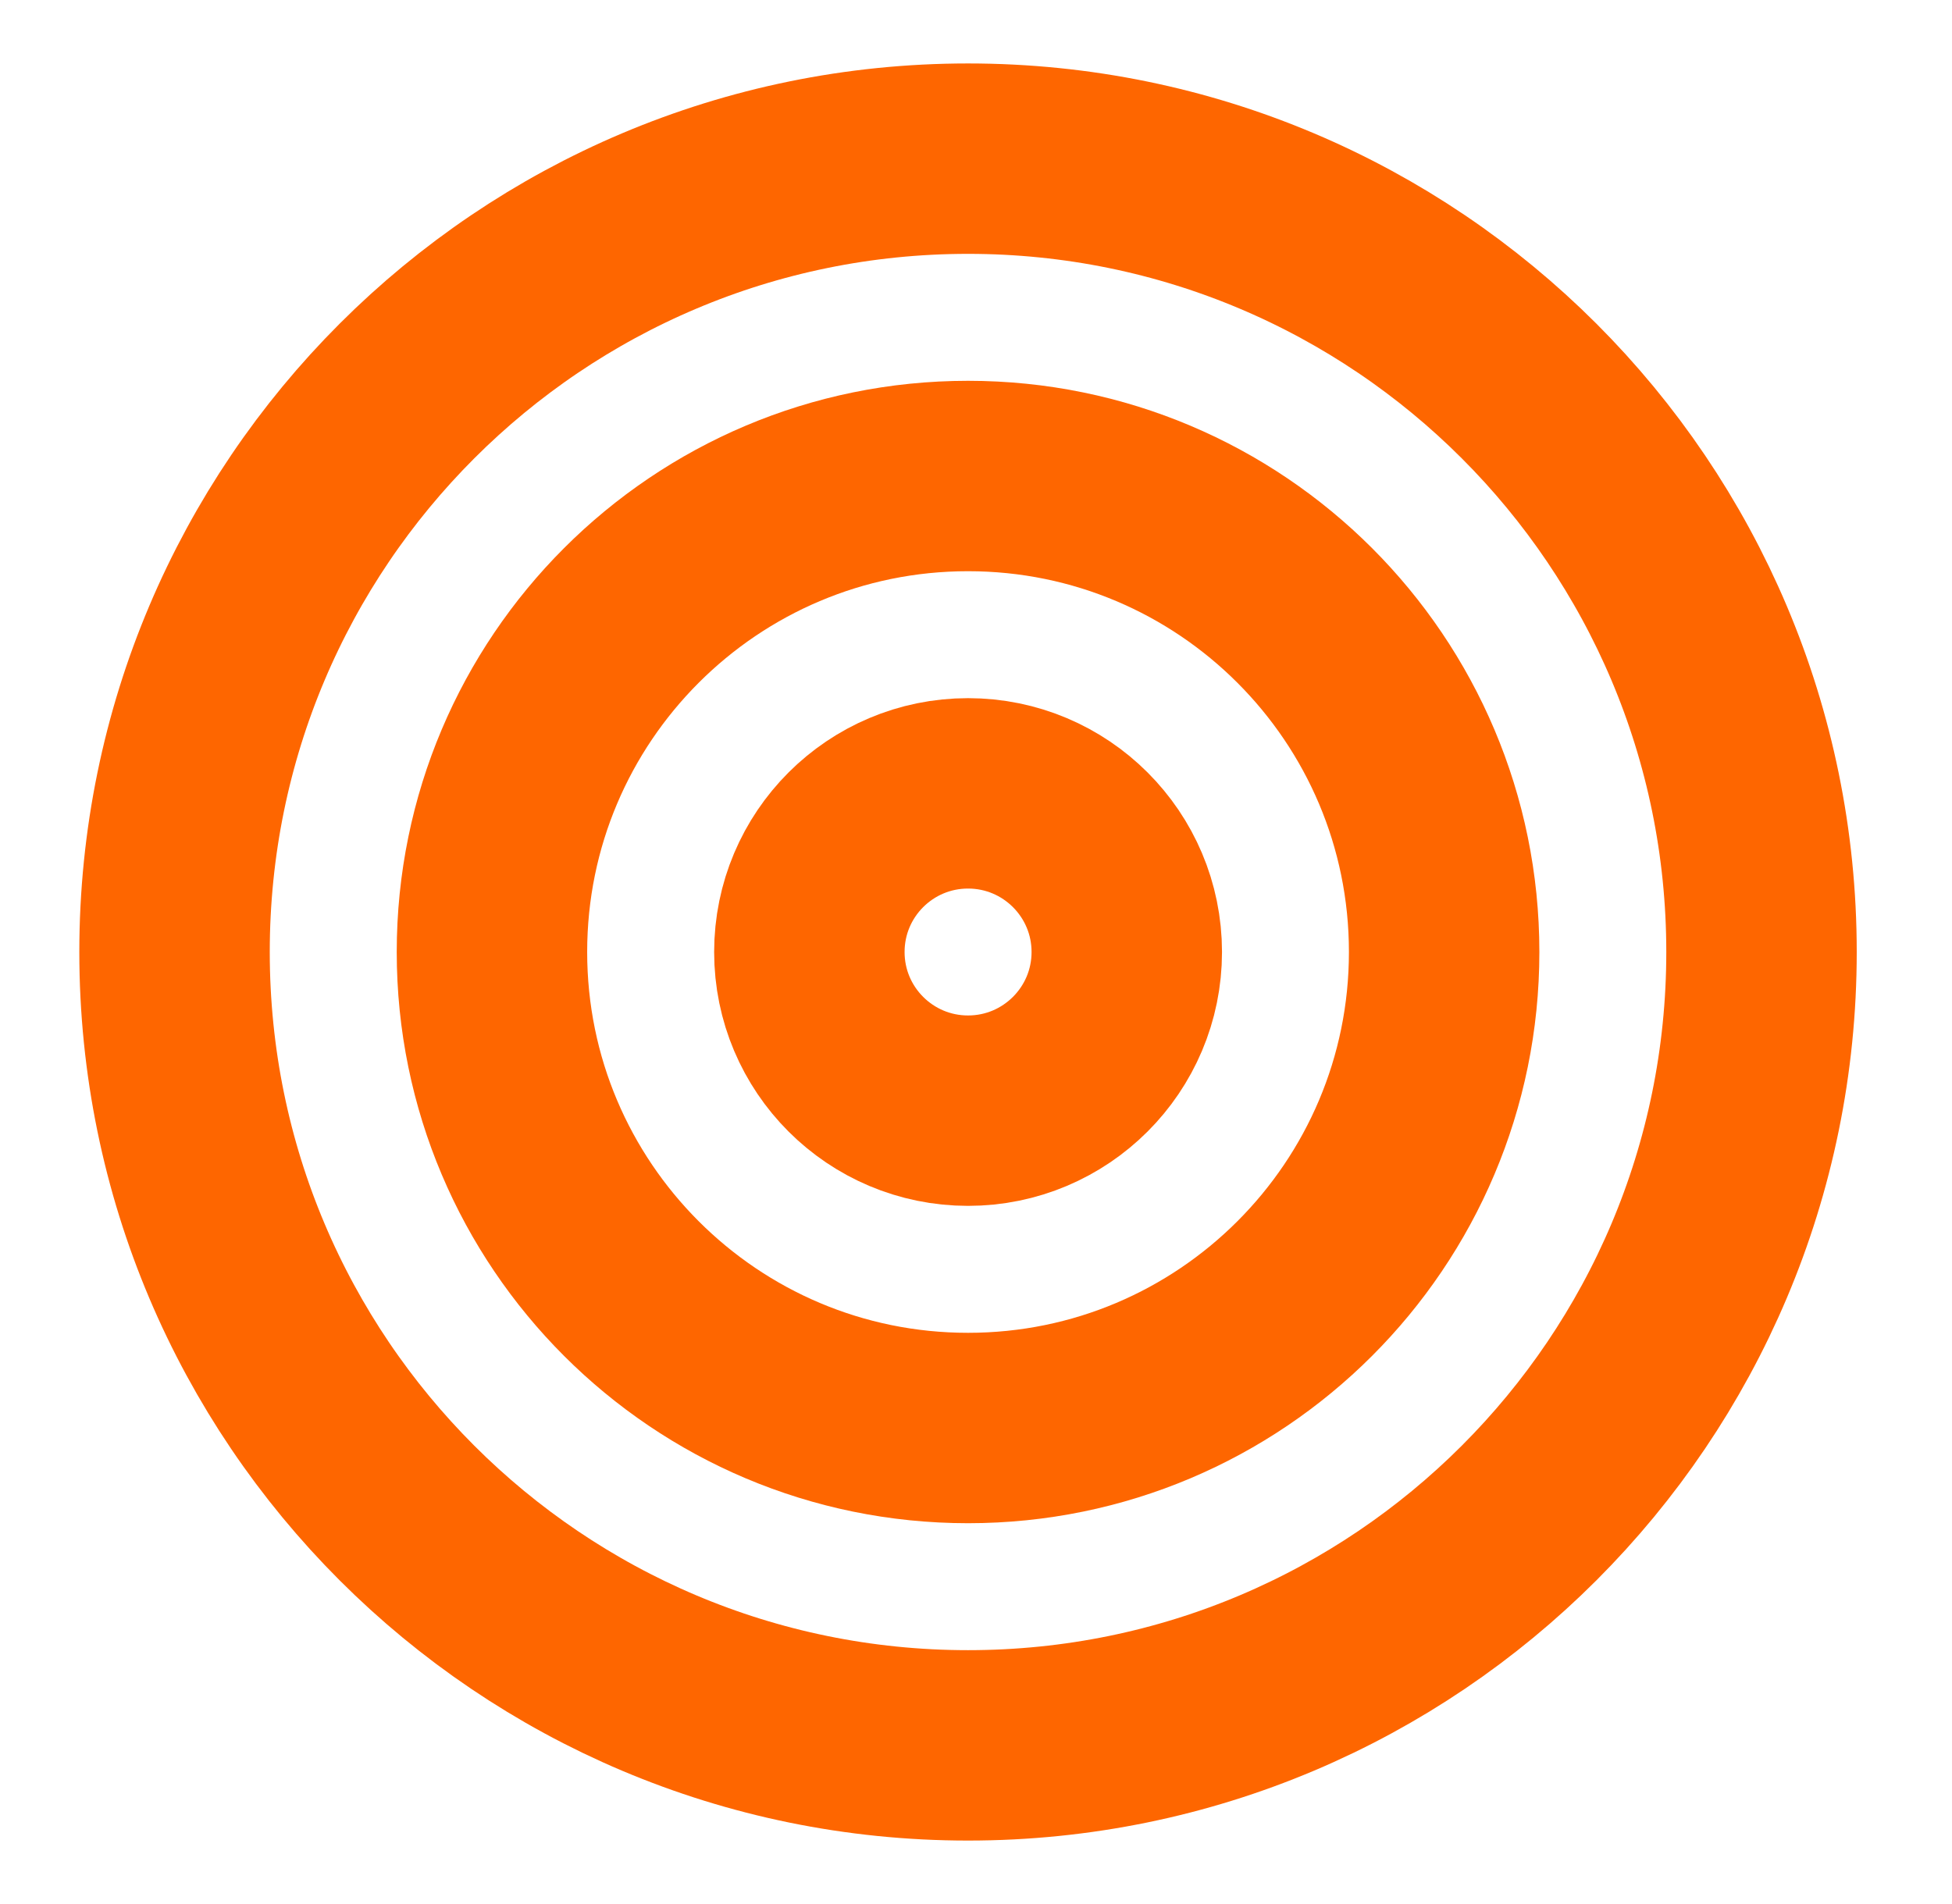
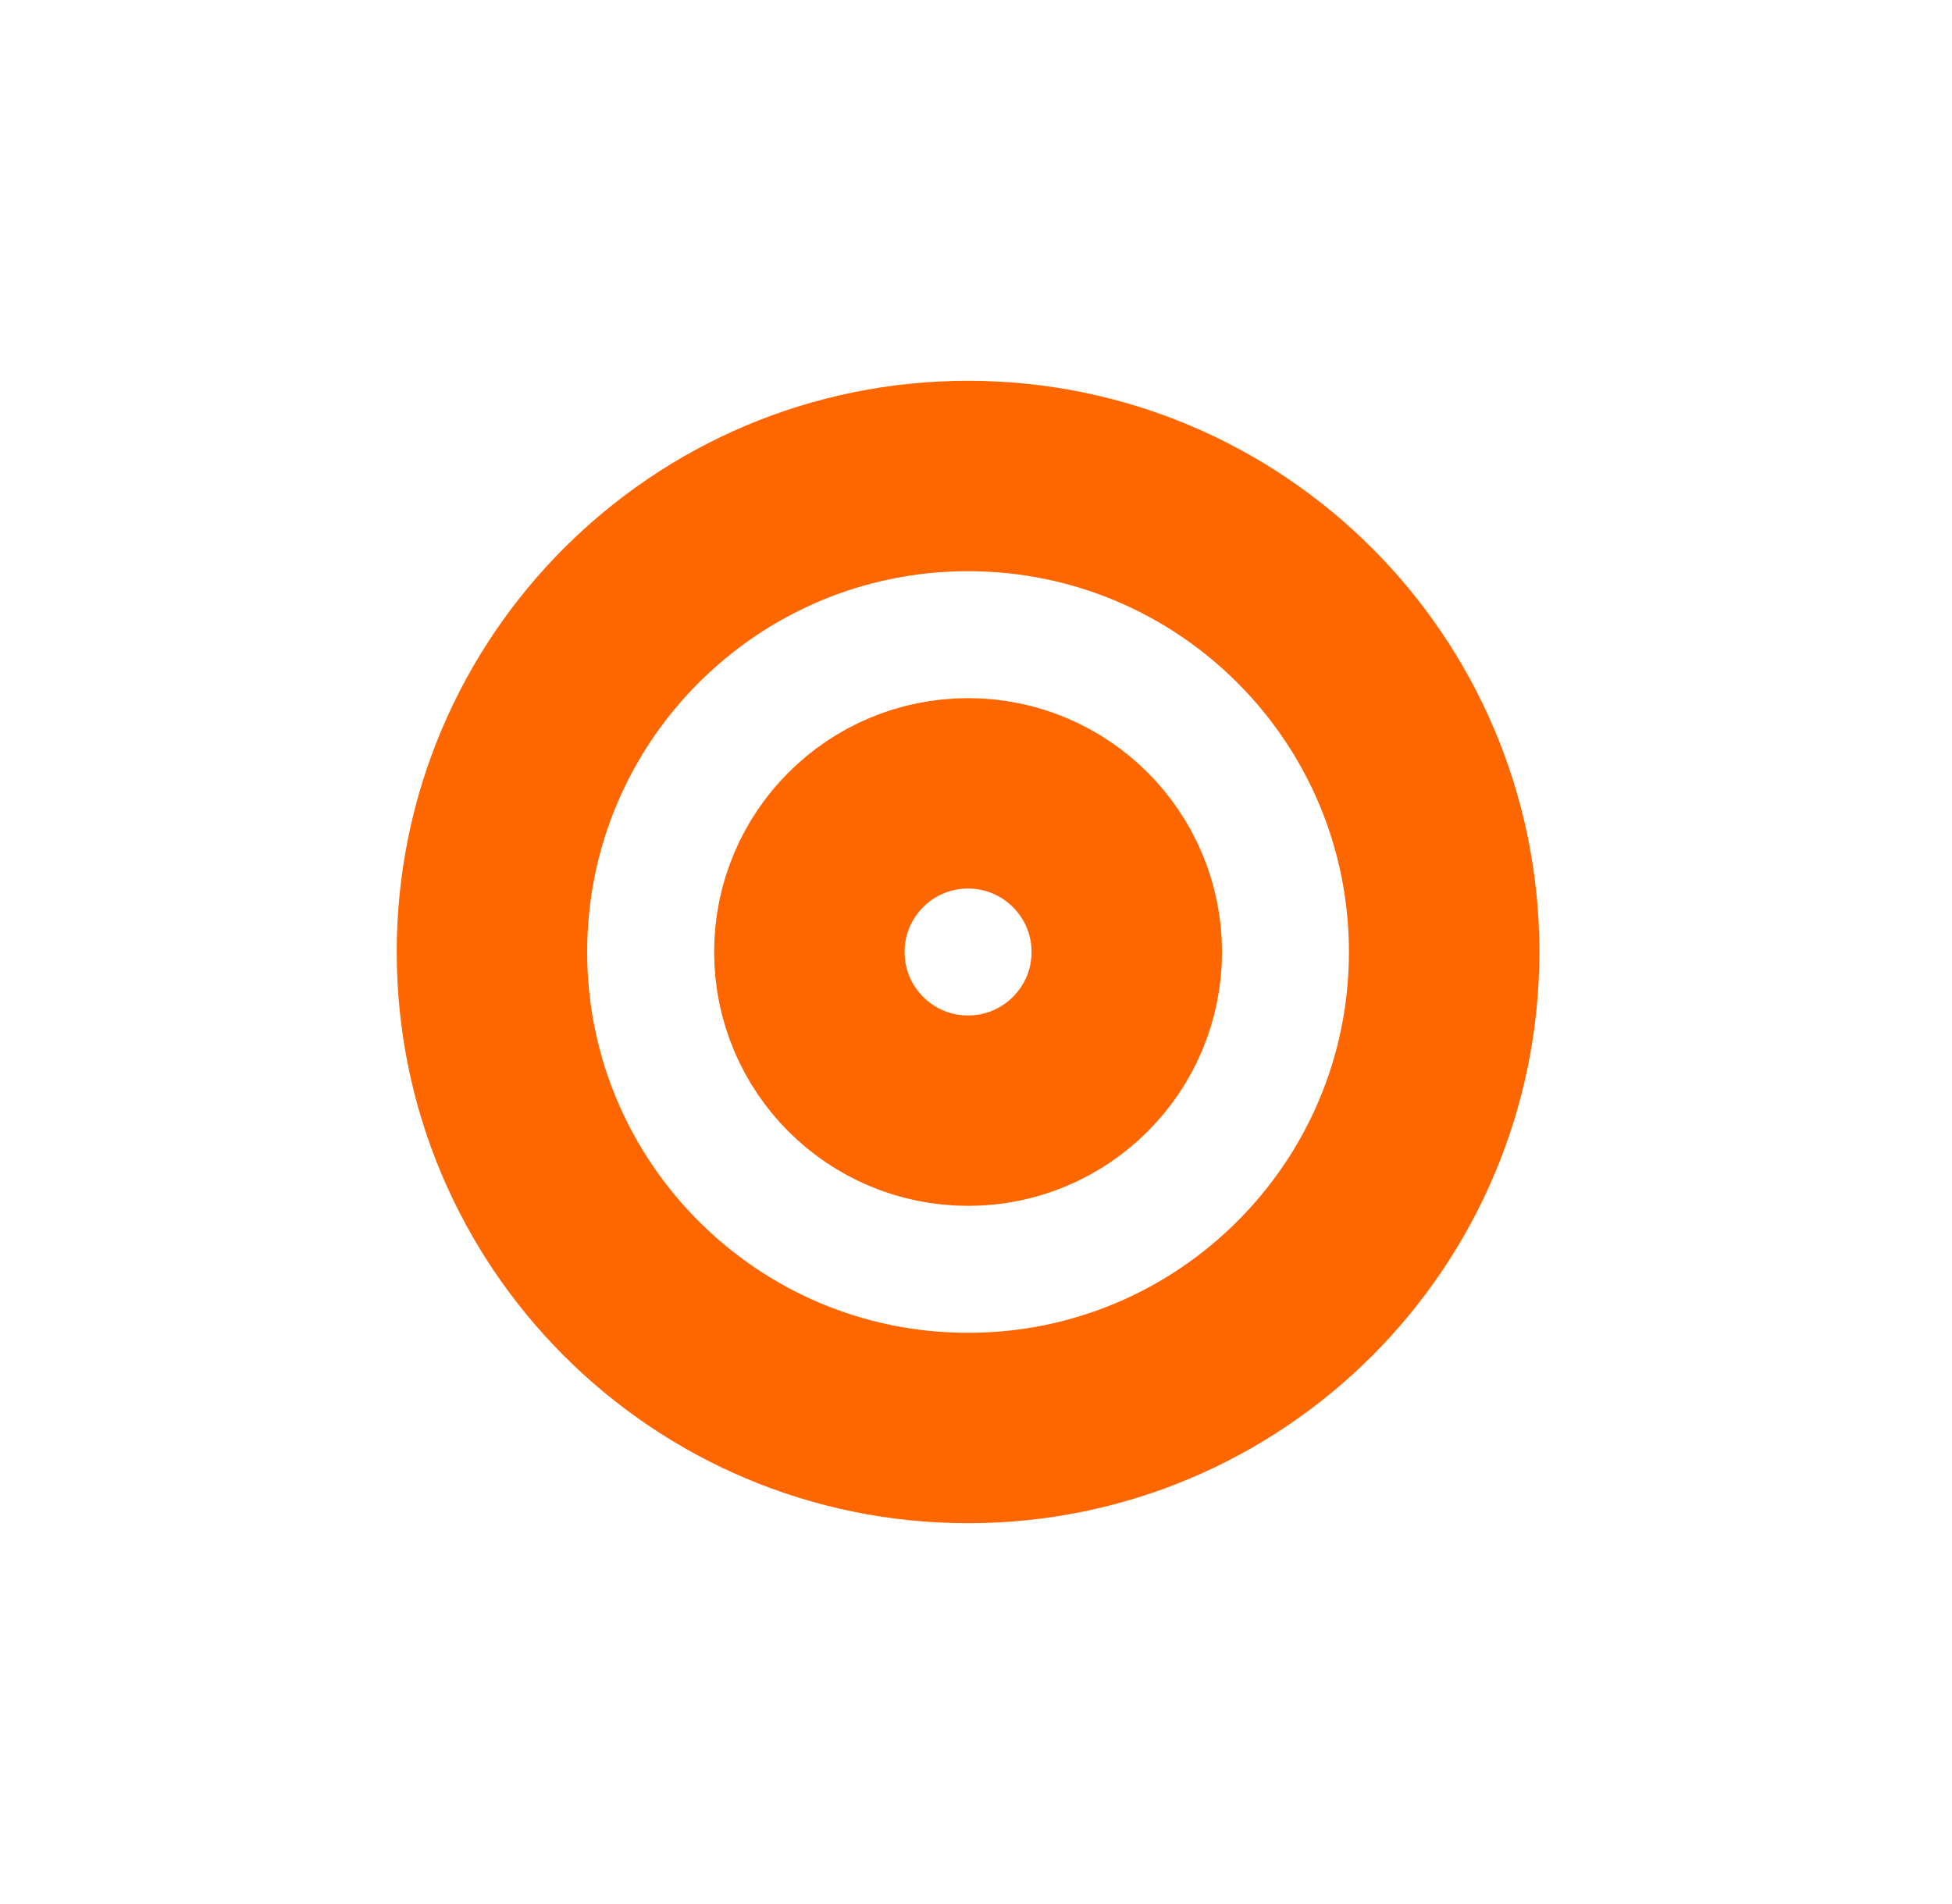
<svg xmlns="http://www.w3.org/2000/svg" width="41" height="40" viewBox="0 0 41 40" fill="none">
-   <path d="M20.333 36.667C29.537 36.667 36.999 29.205 36.999 20C36.999 10.795 29.537 3.333 20.333 3.333C11.128 3.333 3.666 10.795 3.666 20C3.666 29.205 11.128 36.667 20.333 36.667Z" stroke="#FE6600" stroke-width="4" stroke-linecap="round" stroke-linejoin="round" />
  <path d="M20.333 30C25.856 30 30.333 25.523 30.333 20C30.333 14.477 25.856 10 20.333 10C14.81 10 10.333 14.477 10.333 20C10.333 25.523 14.81 30 20.333 30Z" stroke="#FE6600" stroke-width="4" stroke-linecap="round" stroke-linejoin="round" />
  <path d="M20.333 23.333C22.174 23.333 23.667 21.841 23.667 20C23.667 18.159 22.174 16.667 20.333 16.667C18.492 16.667 17 18.159 17 20C17 21.841 18.492 23.333 20.333 23.333Z" stroke="#FE6600" stroke-width="4" stroke-linecap="round" stroke-linejoin="round" />
</svg>